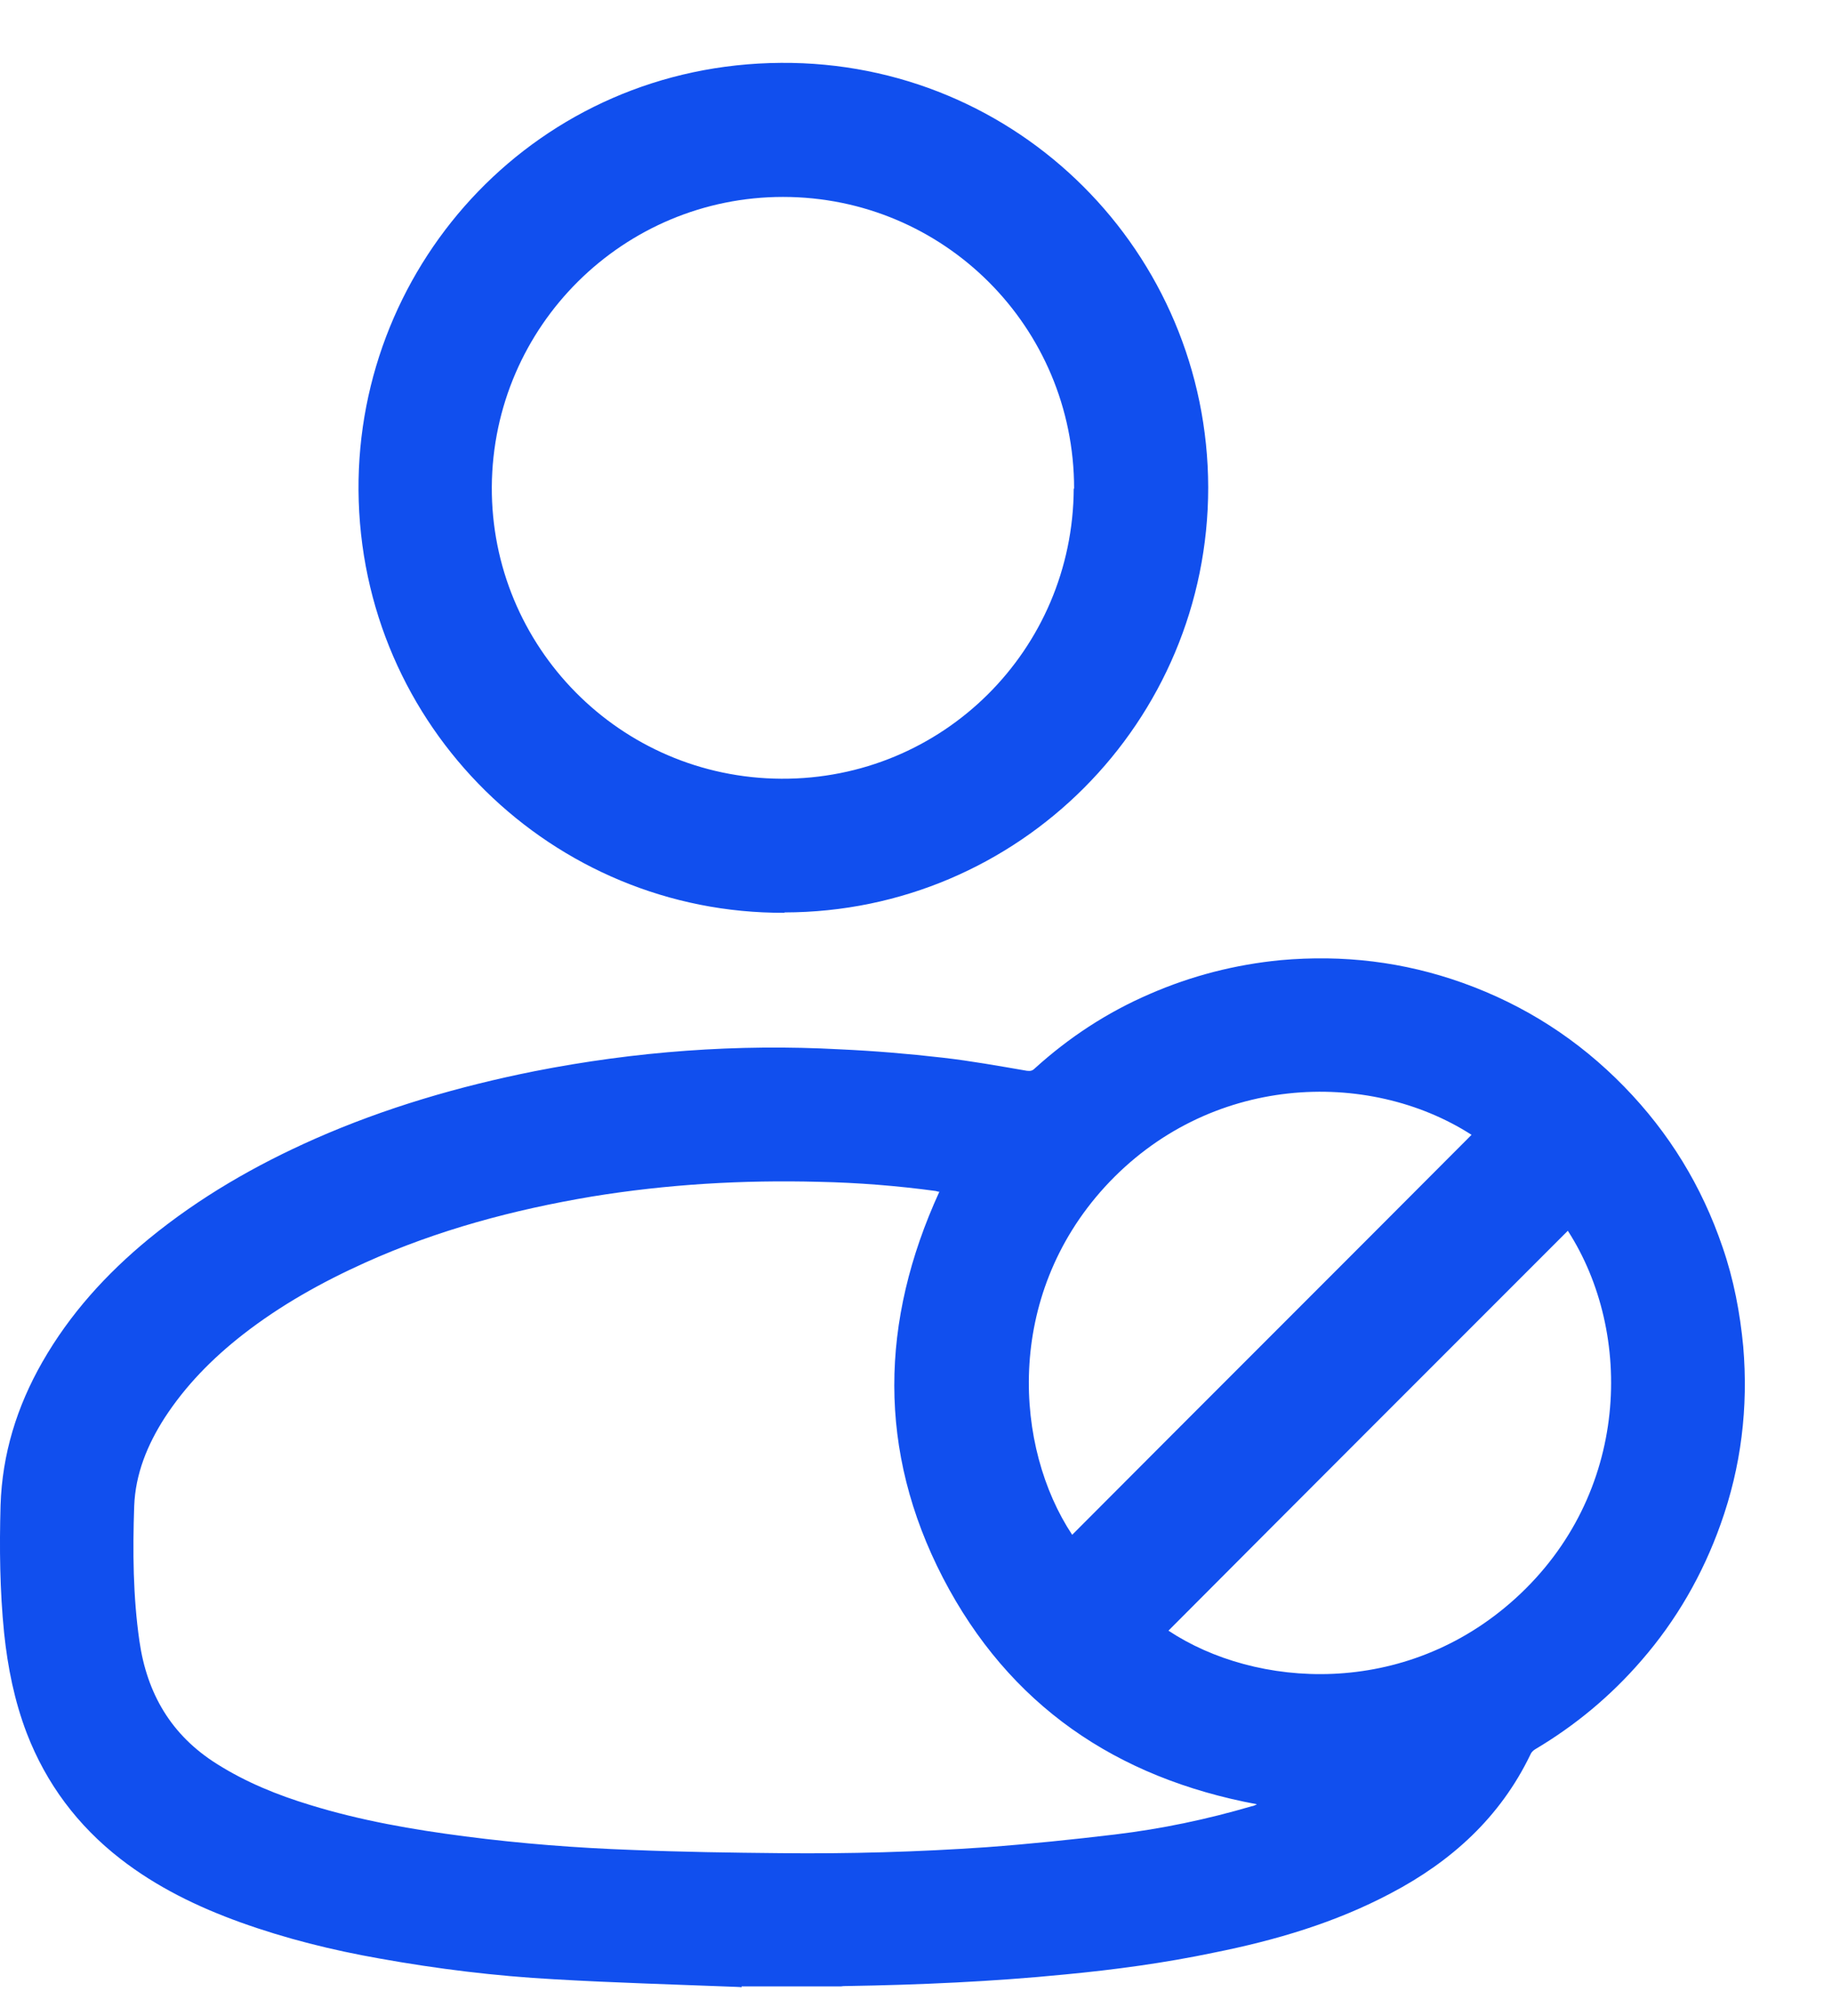
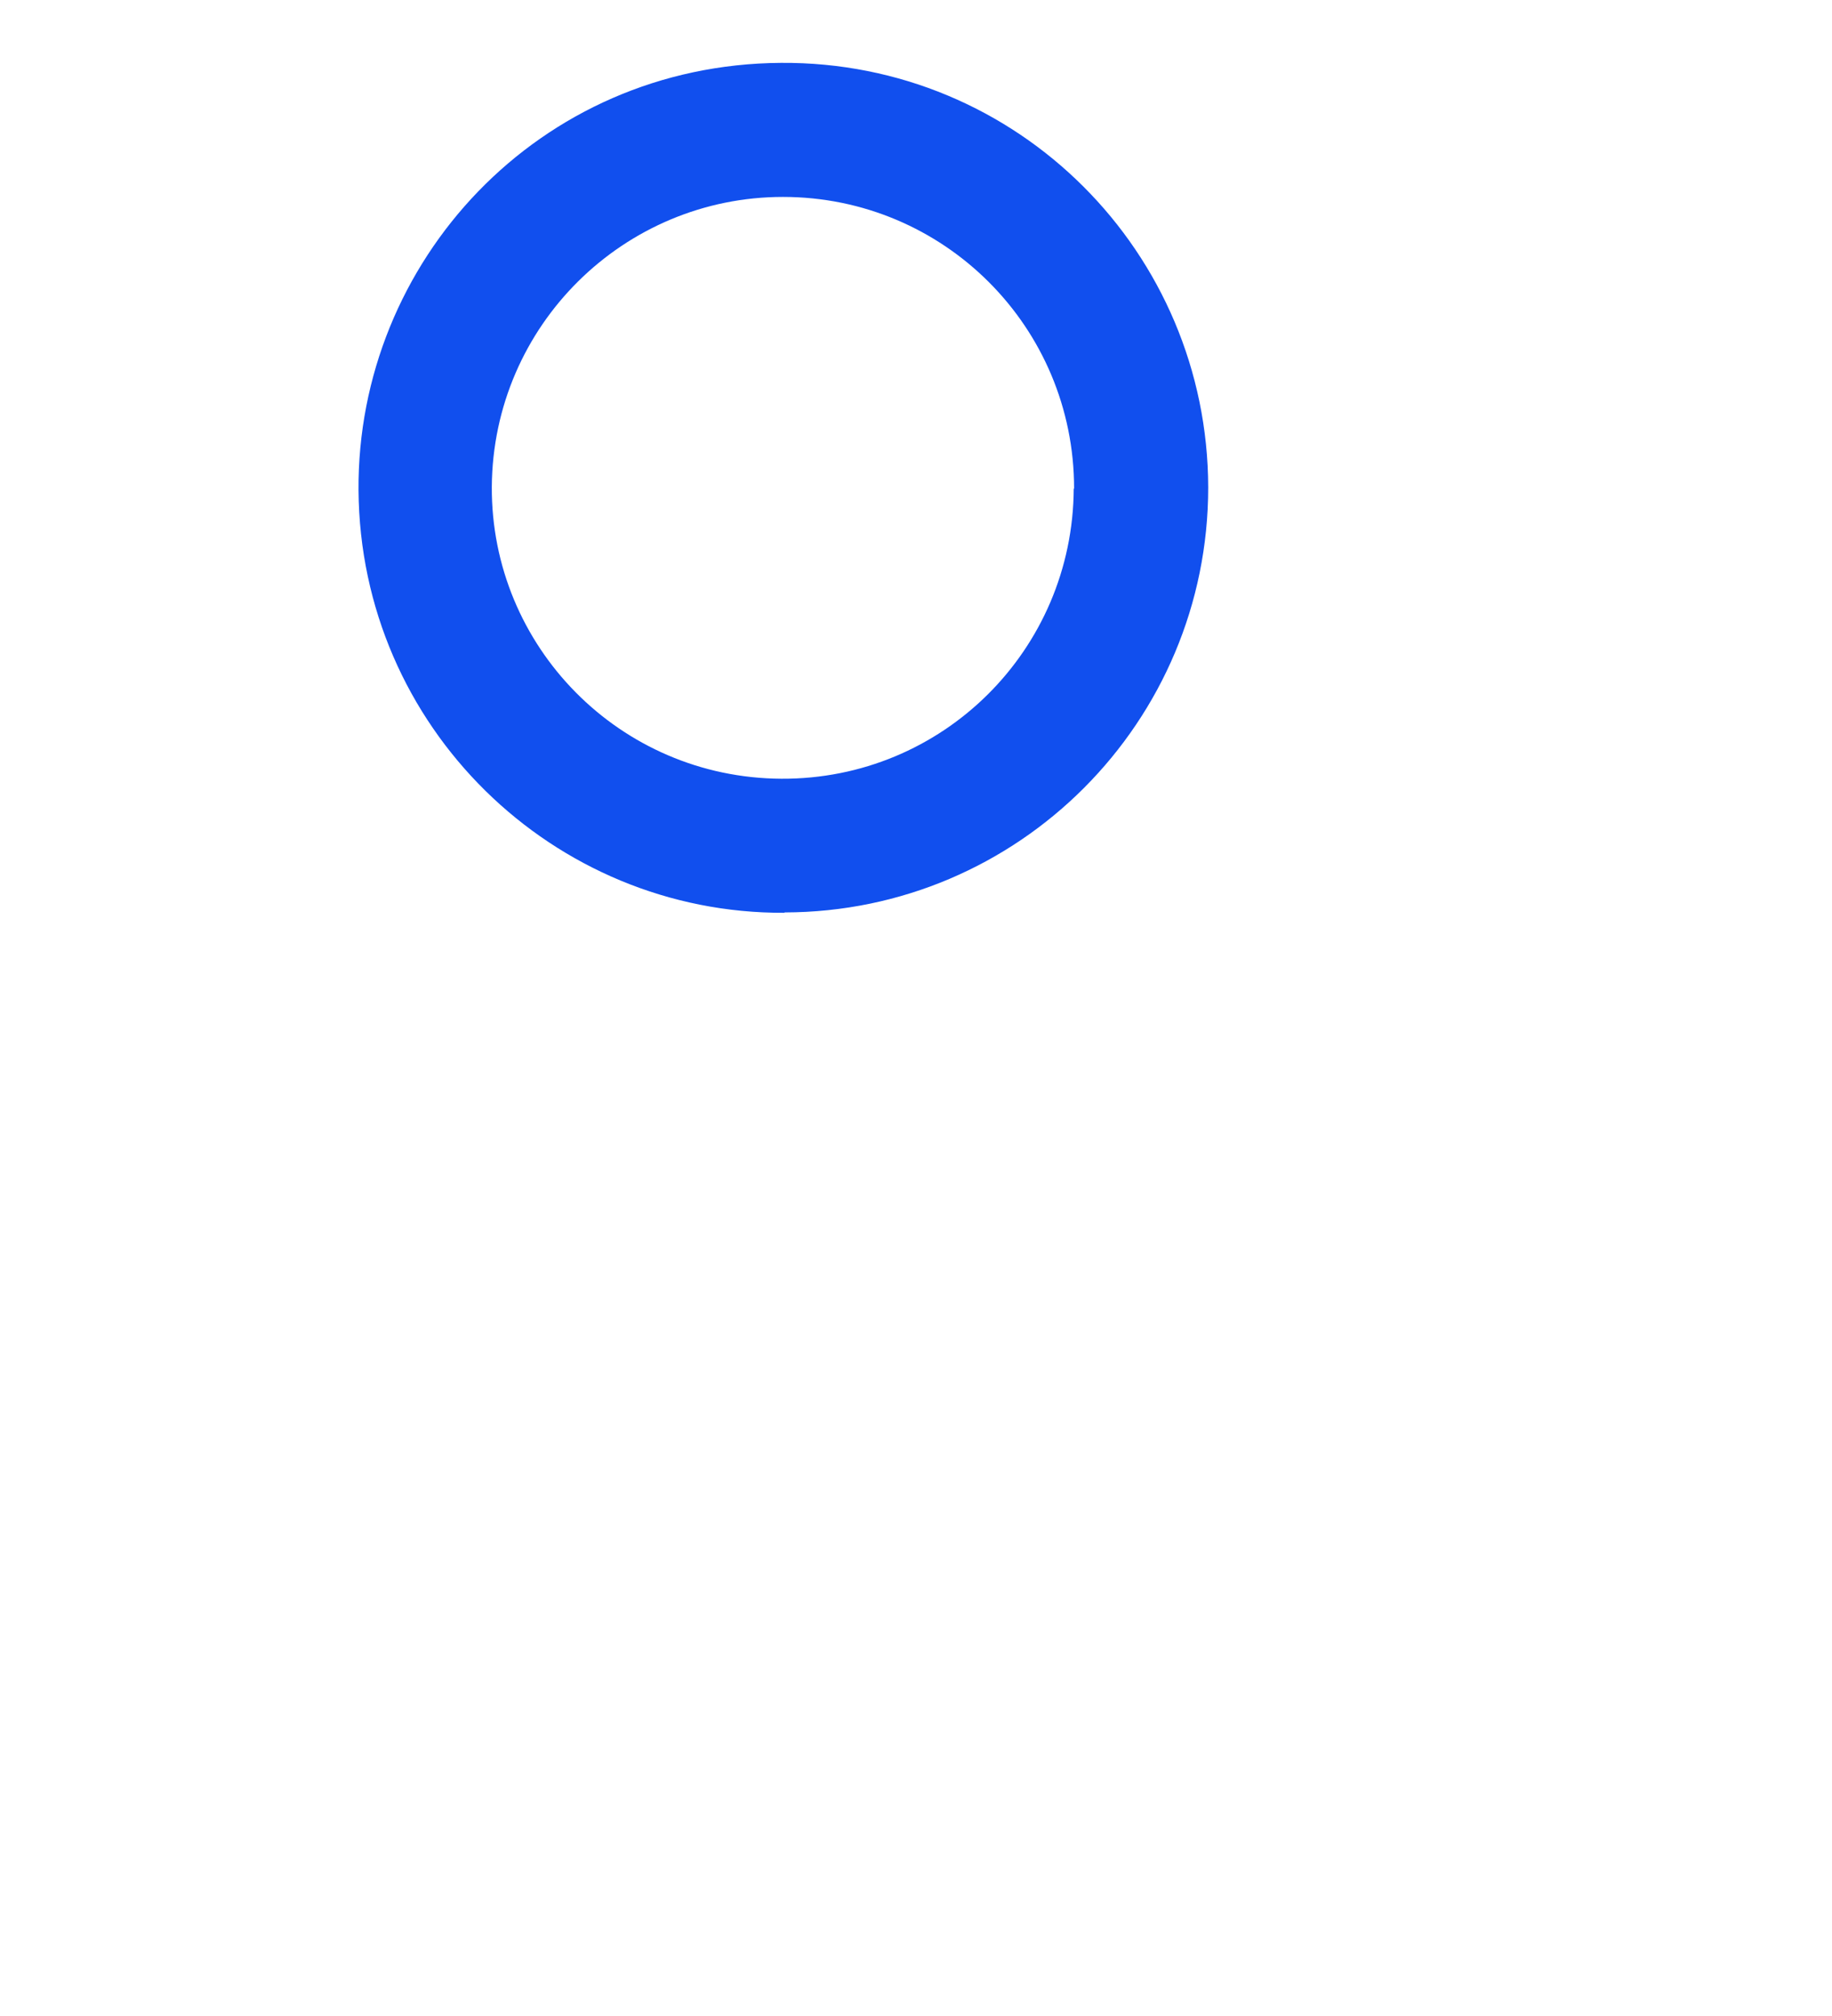
<svg xmlns="http://www.w3.org/2000/svg" width="20" height="22" viewBox="0 0 20 22" fill="none">
-   <path d="M8.096 21.686C8.096 21.686 8.057 21.682 8.036 21.682C7.371 21.656 6.711 21.638 6.047 21.599C5.408 21.564 4.774 21.486 4.145 21.373C3.628 21.282 3.12 21.156 2.625 20.978C2.156 20.809 1.709 20.592 1.313 20.284C0.849 19.923 0.506 19.467 0.293 18.916C0.158 18.564 0.084 18.195 0.045 17.821C-0.002 17.357 -0.007 16.892 0.006 16.427C0.024 15.867 0.184 15.35 0.462 14.864C0.762 14.339 1.161 13.9 1.626 13.518C2.178 13.066 2.79 12.714 3.437 12.428C4.206 12.089 5.009 11.855 5.834 11.69C6.937 11.473 8.049 11.39 9.169 11.451C9.542 11.468 9.916 11.499 10.289 11.542C10.598 11.577 10.906 11.633 11.21 11.685C11.249 11.69 11.271 11.685 11.297 11.659C11.67 11.321 12.087 11.047 12.552 10.847C13.008 10.648 13.486 10.526 13.98 10.478C14.662 10.417 15.322 10.495 15.969 10.726C16.647 10.969 17.233 11.347 17.732 11.859C18.223 12.363 18.579 12.945 18.805 13.609C18.927 13.961 18.996 14.326 19.031 14.695C19.087 15.359 19.009 16.006 18.783 16.636C18.588 17.183 18.301 17.682 17.919 18.121C17.585 18.507 17.198 18.829 16.76 19.089C16.738 19.102 16.716 19.124 16.708 19.146C16.378 19.832 15.844 20.314 15.183 20.661C14.575 20.983 13.924 21.174 13.255 21.308C12.717 21.421 12.17 21.495 11.623 21.547C10.832 21.625 10.042 21.66 9.247 21.673C9.225 21.673 9.204 21.673 9.182 21.677H8.096V21.686ZM13.72 19.689C12.183 19.402 11.015 18.607 10.294 17.218C9.577 15.832 9.608 14.417 10.255 13.005C10.242 13.005 10.229 13.001 10.216 12.997C9.794 12.94 9.369 12.906 8.943 12.897C8.109 12.875 7.284 12.923 6.459 13.058C5.608 13.201 4.779 13.422 3.988 13.778C3.515 13.991 3.063 14.243 2.651 14.564C2.317 14.825 2.026 15.12 1.795 15.476C1.609 15.767 1.478 16.084 1.465 16.436C1.448 16.927 1.452 17.422 1.522 17.908C1.604 18.481 1.869 18.937 2.369 19.25C2.686 19.45 3.029 19.589 3.385 19.697C3.936 19.867 4.505 19.966 5.078 20.04C5.686 20.119 6.294 20.166 6.907 20.188C7.441 20.21 7.979 20.218 8.518 20.223C9.269 20.231 10.02 20.21 10.771 20.158C11.24 20.123 11.705 20.075 12.174 20.019C12.682 19.958 13.177 19.854 13.668 19.71C13.681 19.71 13.694 19.702 13.716 19.693L13.72 19.689ZM17.116 13.431C15.661 14.886 14.206 16.34 12.756 17.795C13.707 18.425 15.335 18.538 16.543 17.444C17.798 16.306 17.837 14.547 17.116 13.431ZM16.065 12.384C14.936 11.659 13.194 11.716 12.061 12.953C10.963 14.156 11.075 15.798 11.705 16.749C13.155 15.294 14.61 13.844 16.065 12.384Z" fill="#114FEE" />
  <path d="M8.565 9.961C6.038 9.974 3.932 7.933 3.914 5.35C3.897 2.857 5.877 0.703 8.526 0.686C11.114 0.668 13.185 2.757 13.19 5.319C13.19 7.877 11.123 9.953 8.565 9.957V9.961ZM11.726 5.332C11.726 3.565 10.302 2.149 8.548 2.149C6.811 2.149 5.382 3.552 5.369 5.311C5.36 7.056 6.767 8.489 8.53 8.498C10.289 8.507 11.713 7.095 11.722 5.332H11.726Z" fill="#114FEE" />
</svg>